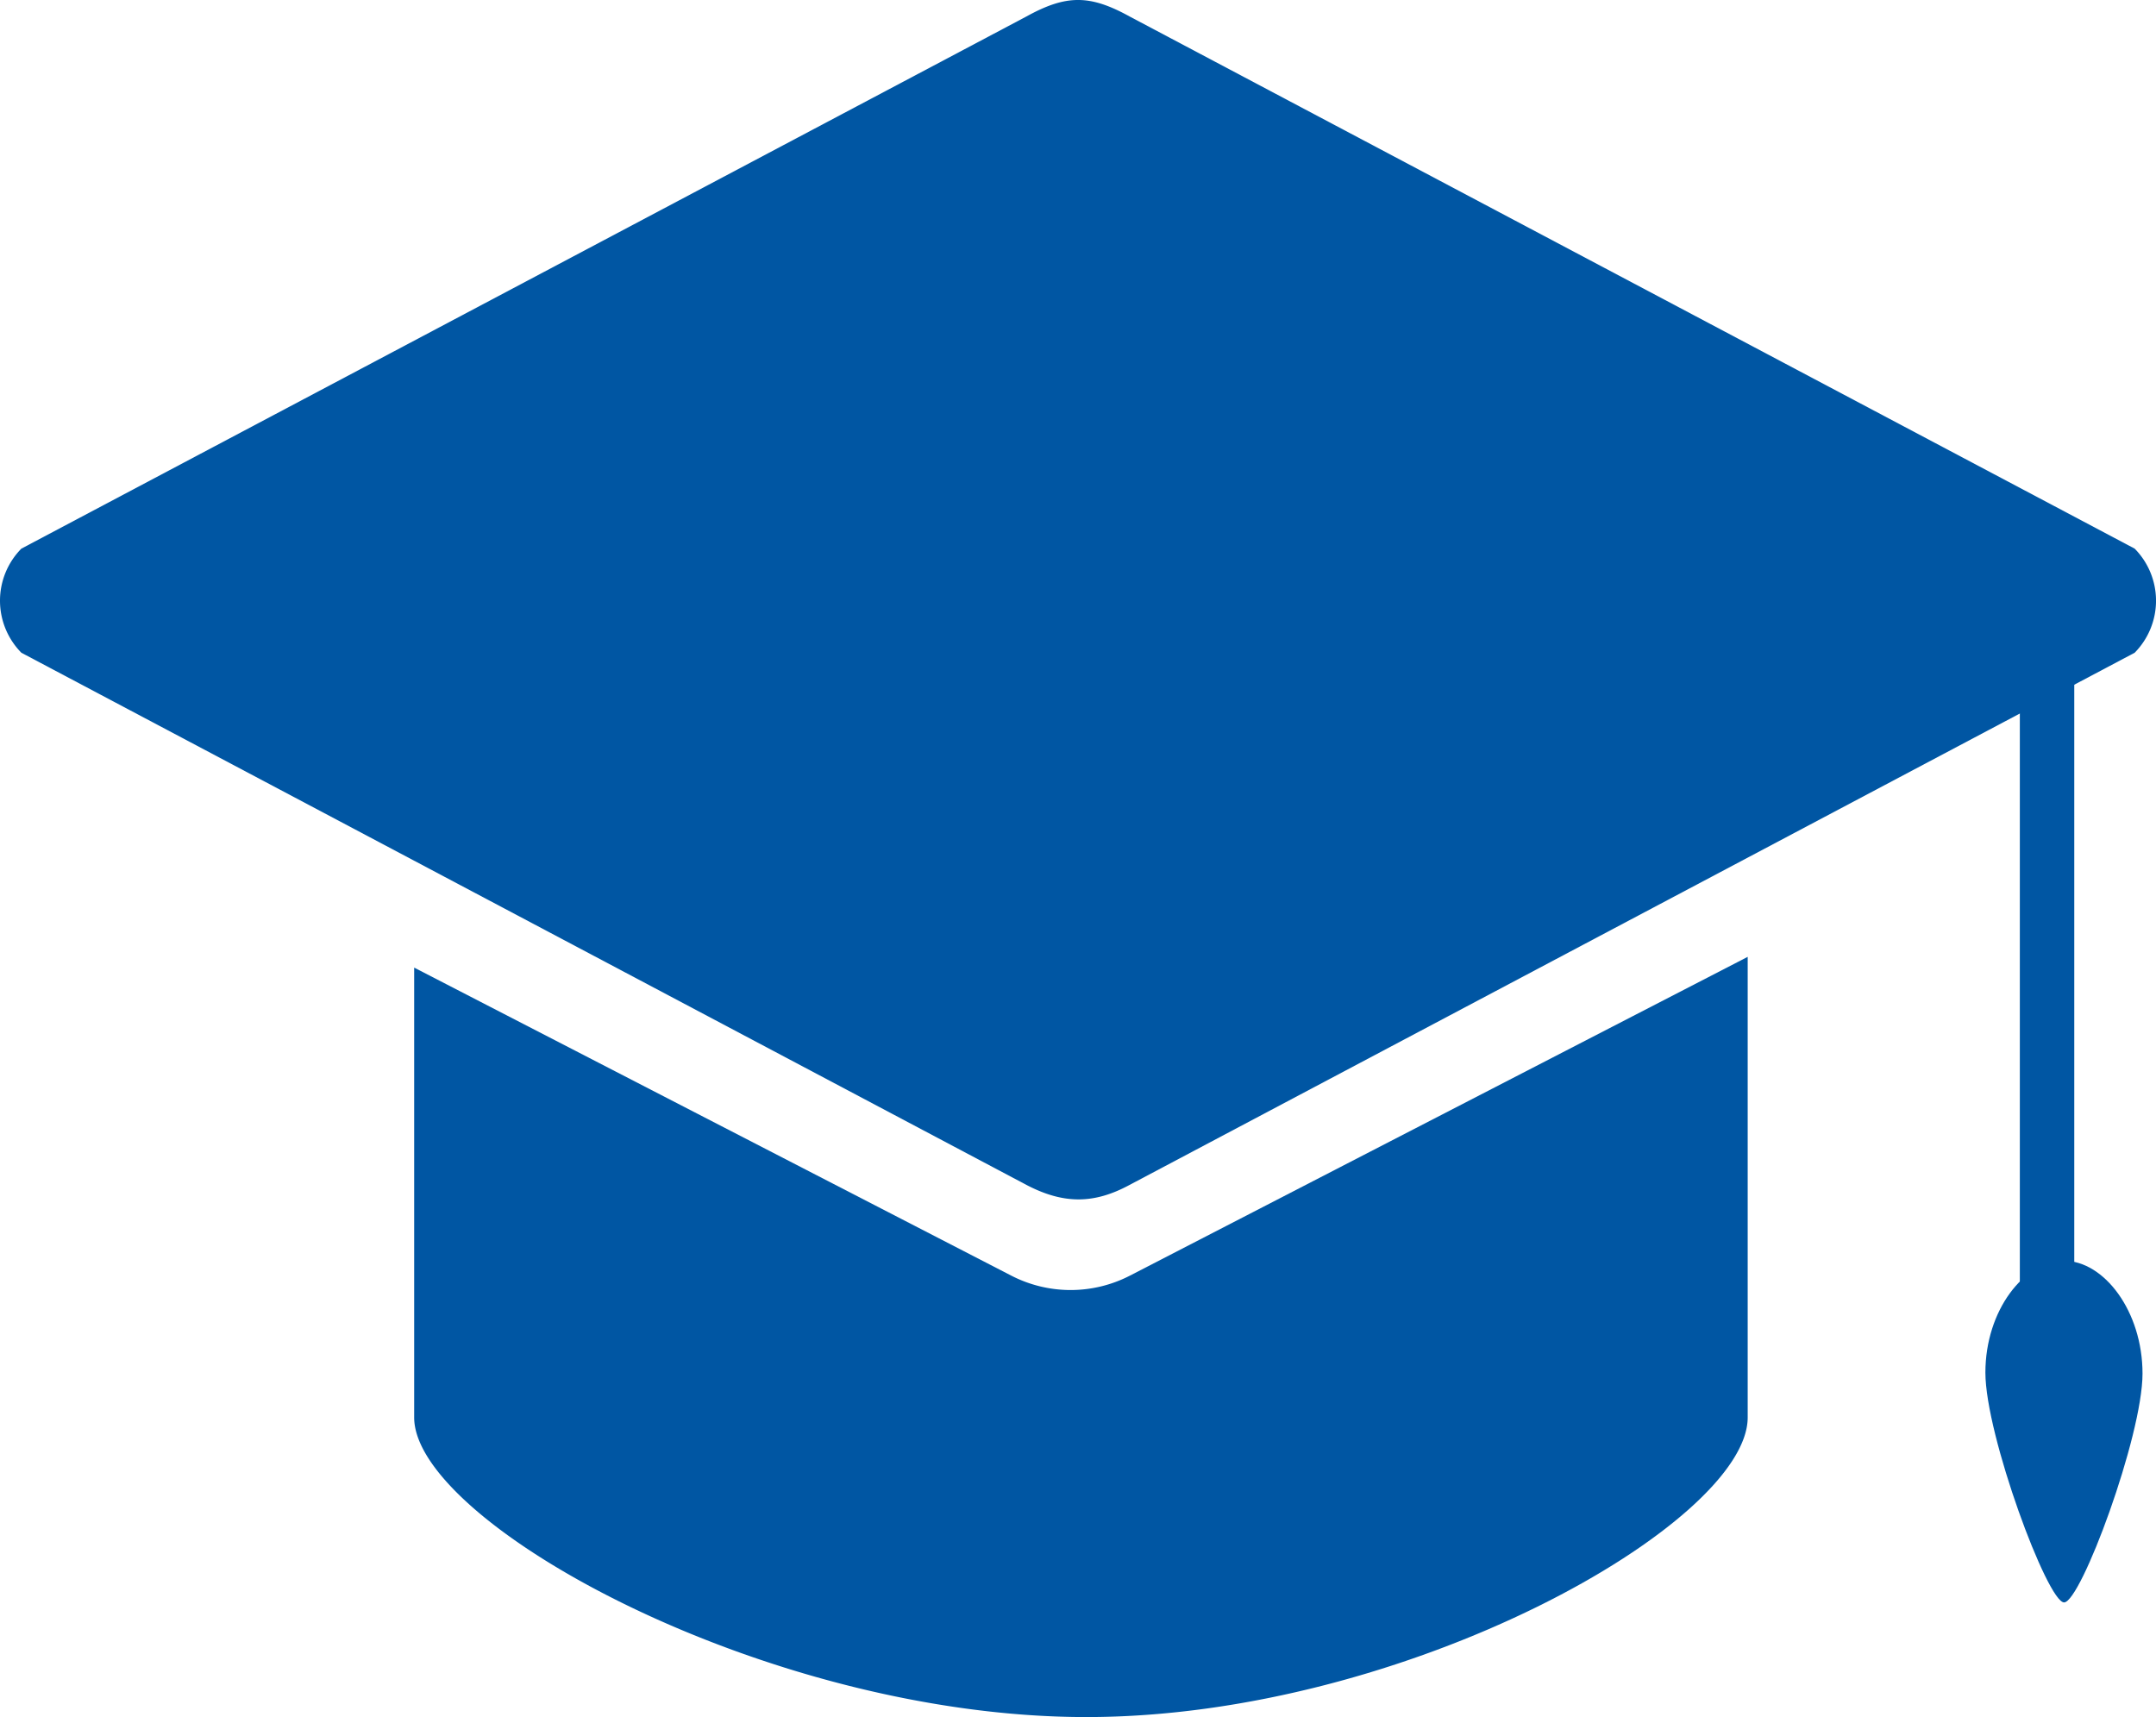
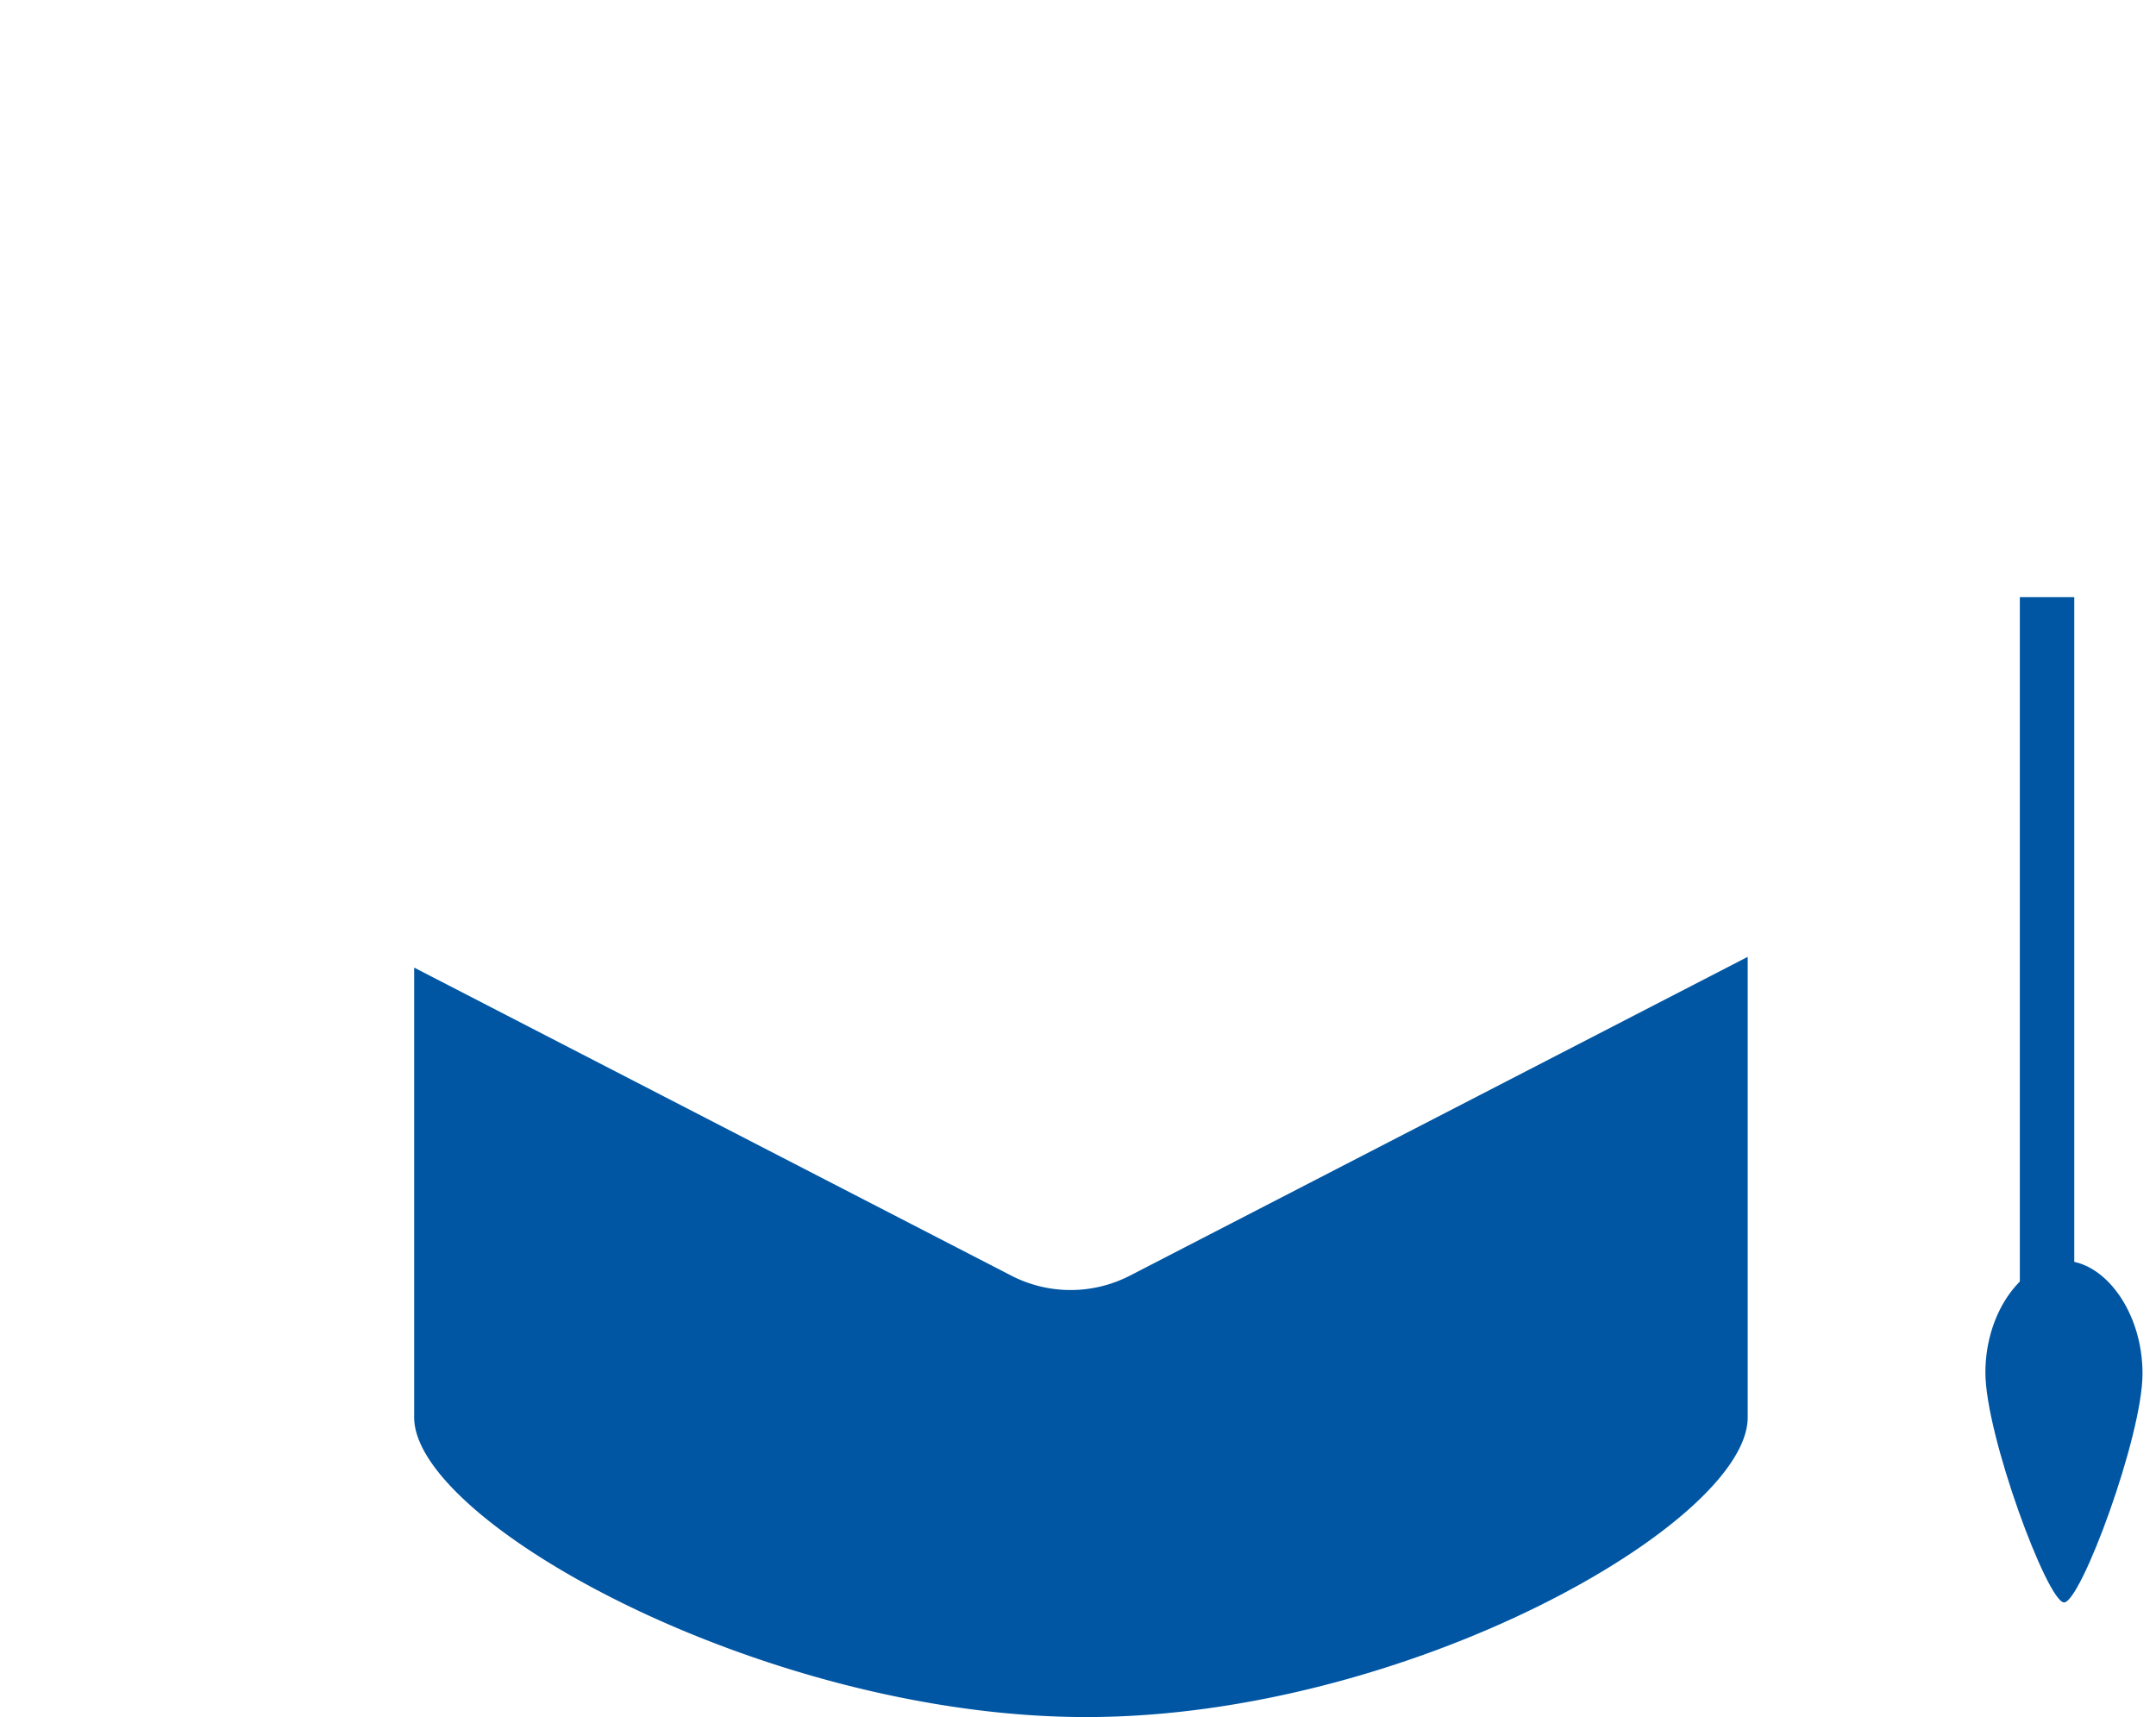
<svg xmlns="http://www.w3.org/2000/svg" width="407.981" height="324.923" viewBox="0 0 407.981 324.923">
  <defs>
    <style>.a{fill:#0056a3;}</style>
  </defs>
  <g transform="translate(-82.205 -29.334)">
    <path class="a" d="M322.118,382.916,209.143,324.635v85.122c0,19.94,66.516,56.7,127.187,56.7s125.156-36.755,125.156-56.7V322.6L344.6,382.916a24.479,24.479,0,0,1-22.48,0" transform="translate(-48.564 -112.196)" />
    <path class="a" d="M720.431,437.1c0,11.825-11.678,43.3-14.842,43.3-3.133,0-14.891-31.653-14.891-43.484s7.378-21.16,14.891-21.16c7.539,0,14.842,9.523,14.842,21.348" transform="translate(-232.796 -147.834)" />
    <rect class="a" width="10.3" height="161.311" transform="translate(464.42 142.329)" />
-     <path class="a" d="M295.949,253.565c-6.659,3.6-12.412,3.7-19.5,0l-190.2-100.71a14.018,14.018,0,0,1,0-19.7l190.2-100.71c7.534-4.15,11.964-4.15,19.5,0l190.2,100.71a14.028,14.028,0,0,1,0,19.7Z" transform="translate(0)" />
  </g>
</svg>